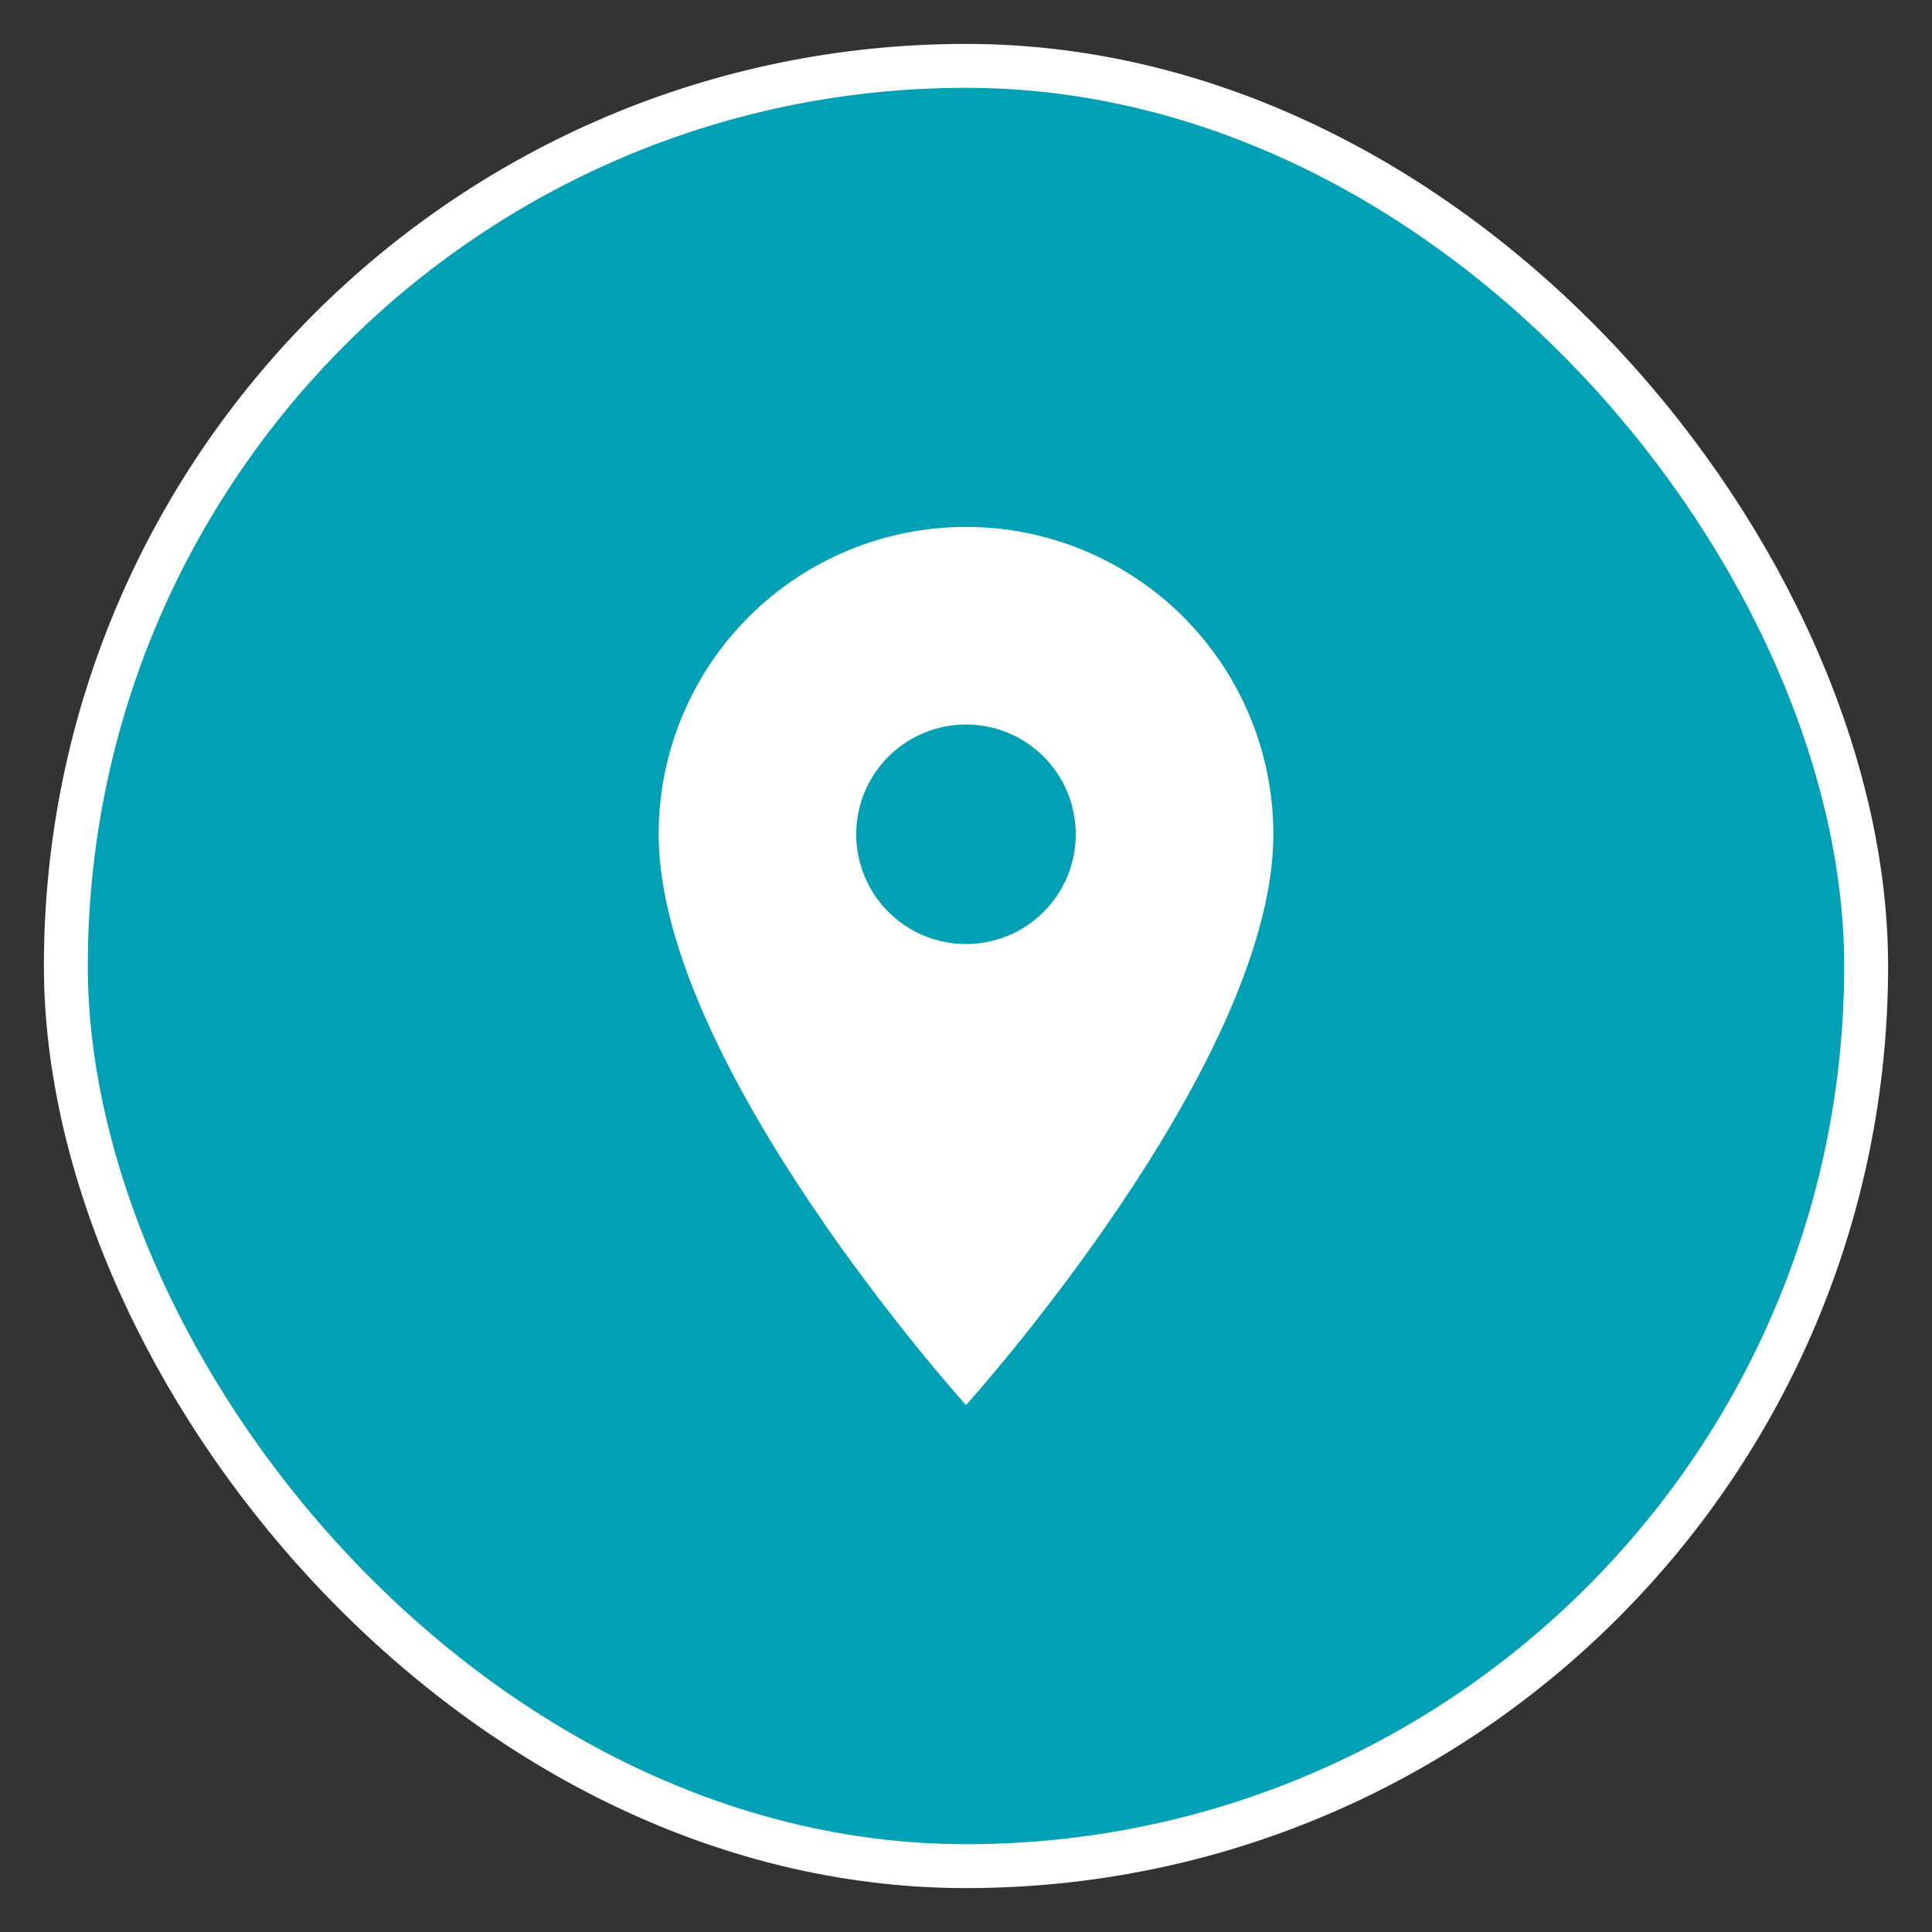
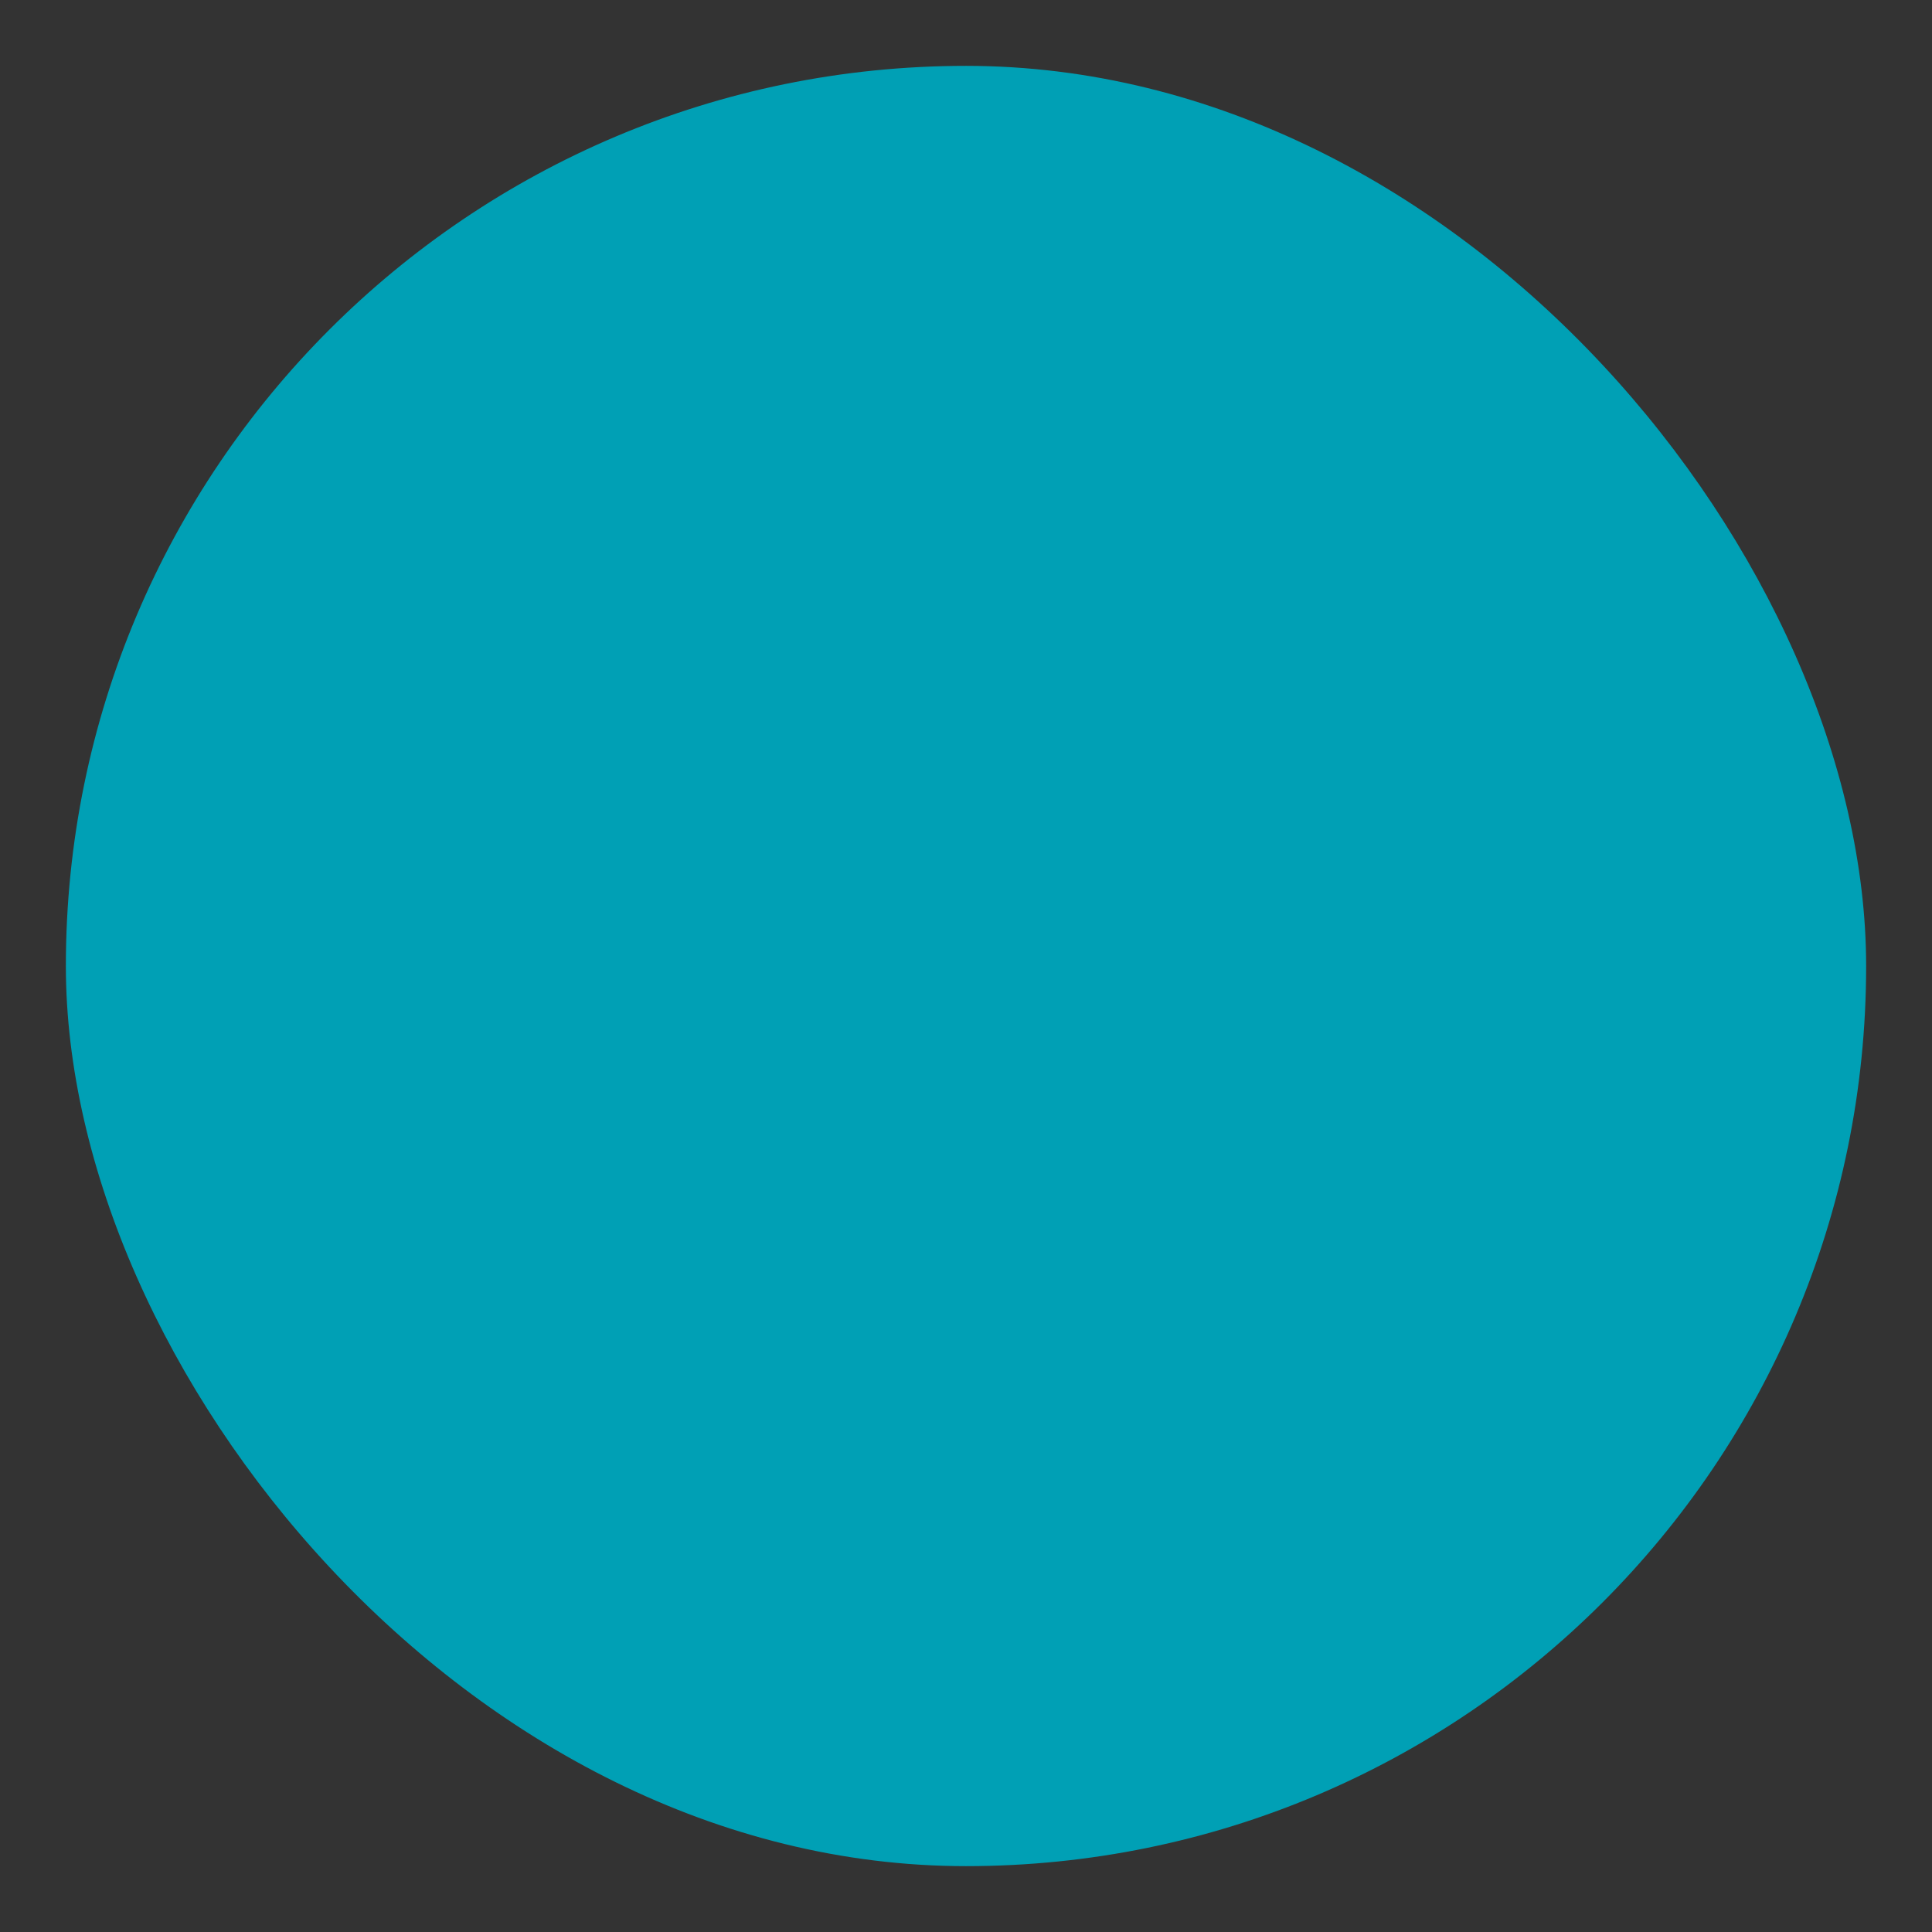
<svg xmlns="http://www.w3.org/2000/svg" width="44" height="44" viewBox="0 0 44 44" fill="none">
  <rect x="0" y="0" width="44" height="44" fill="#333333" stroke="none" />
  <rect x="1.5" y="1.5" width="41" height="41" rx="20.5" fill="#00A0B5" />
-   <rect x="1.5" y="1.5" width="41" height="41" rx="20.5" stroke="white" />
-   <path d="M22 21.5C21.337 21.5 20.701 21.237 20.232 20.768C19.763 20.299 19.5 19.663 19.5 19C19.5 18.337 19.763 17.701 20.232 17.232C20.701 16.763 21.337 16.5 22 16.5C22.663 16.5 23.299 16.763 23.768 17.232C24.237 17.701 24.5 18.337 24.5 19C24.5 19.328 24.435 19.653 24.31 19.957C24.184 20.26 24 20.536 23.768 20.768C23.536 21 23.26 21.184 22.957 21.31C22.653 21.435 22.328 21.5 22 21.5ZM22 12C20.143 12 18.363 12.738 17.05 14.05C15.738 15.363 15 17.143 15 19C15 24.25 22 32 22 32C22 32 29 24.25 29 19C29 17.143 28.262 15.363 26.95 14.05C25.637 12.738 23.857 12 22 12Z" fill="white" />
</svg>